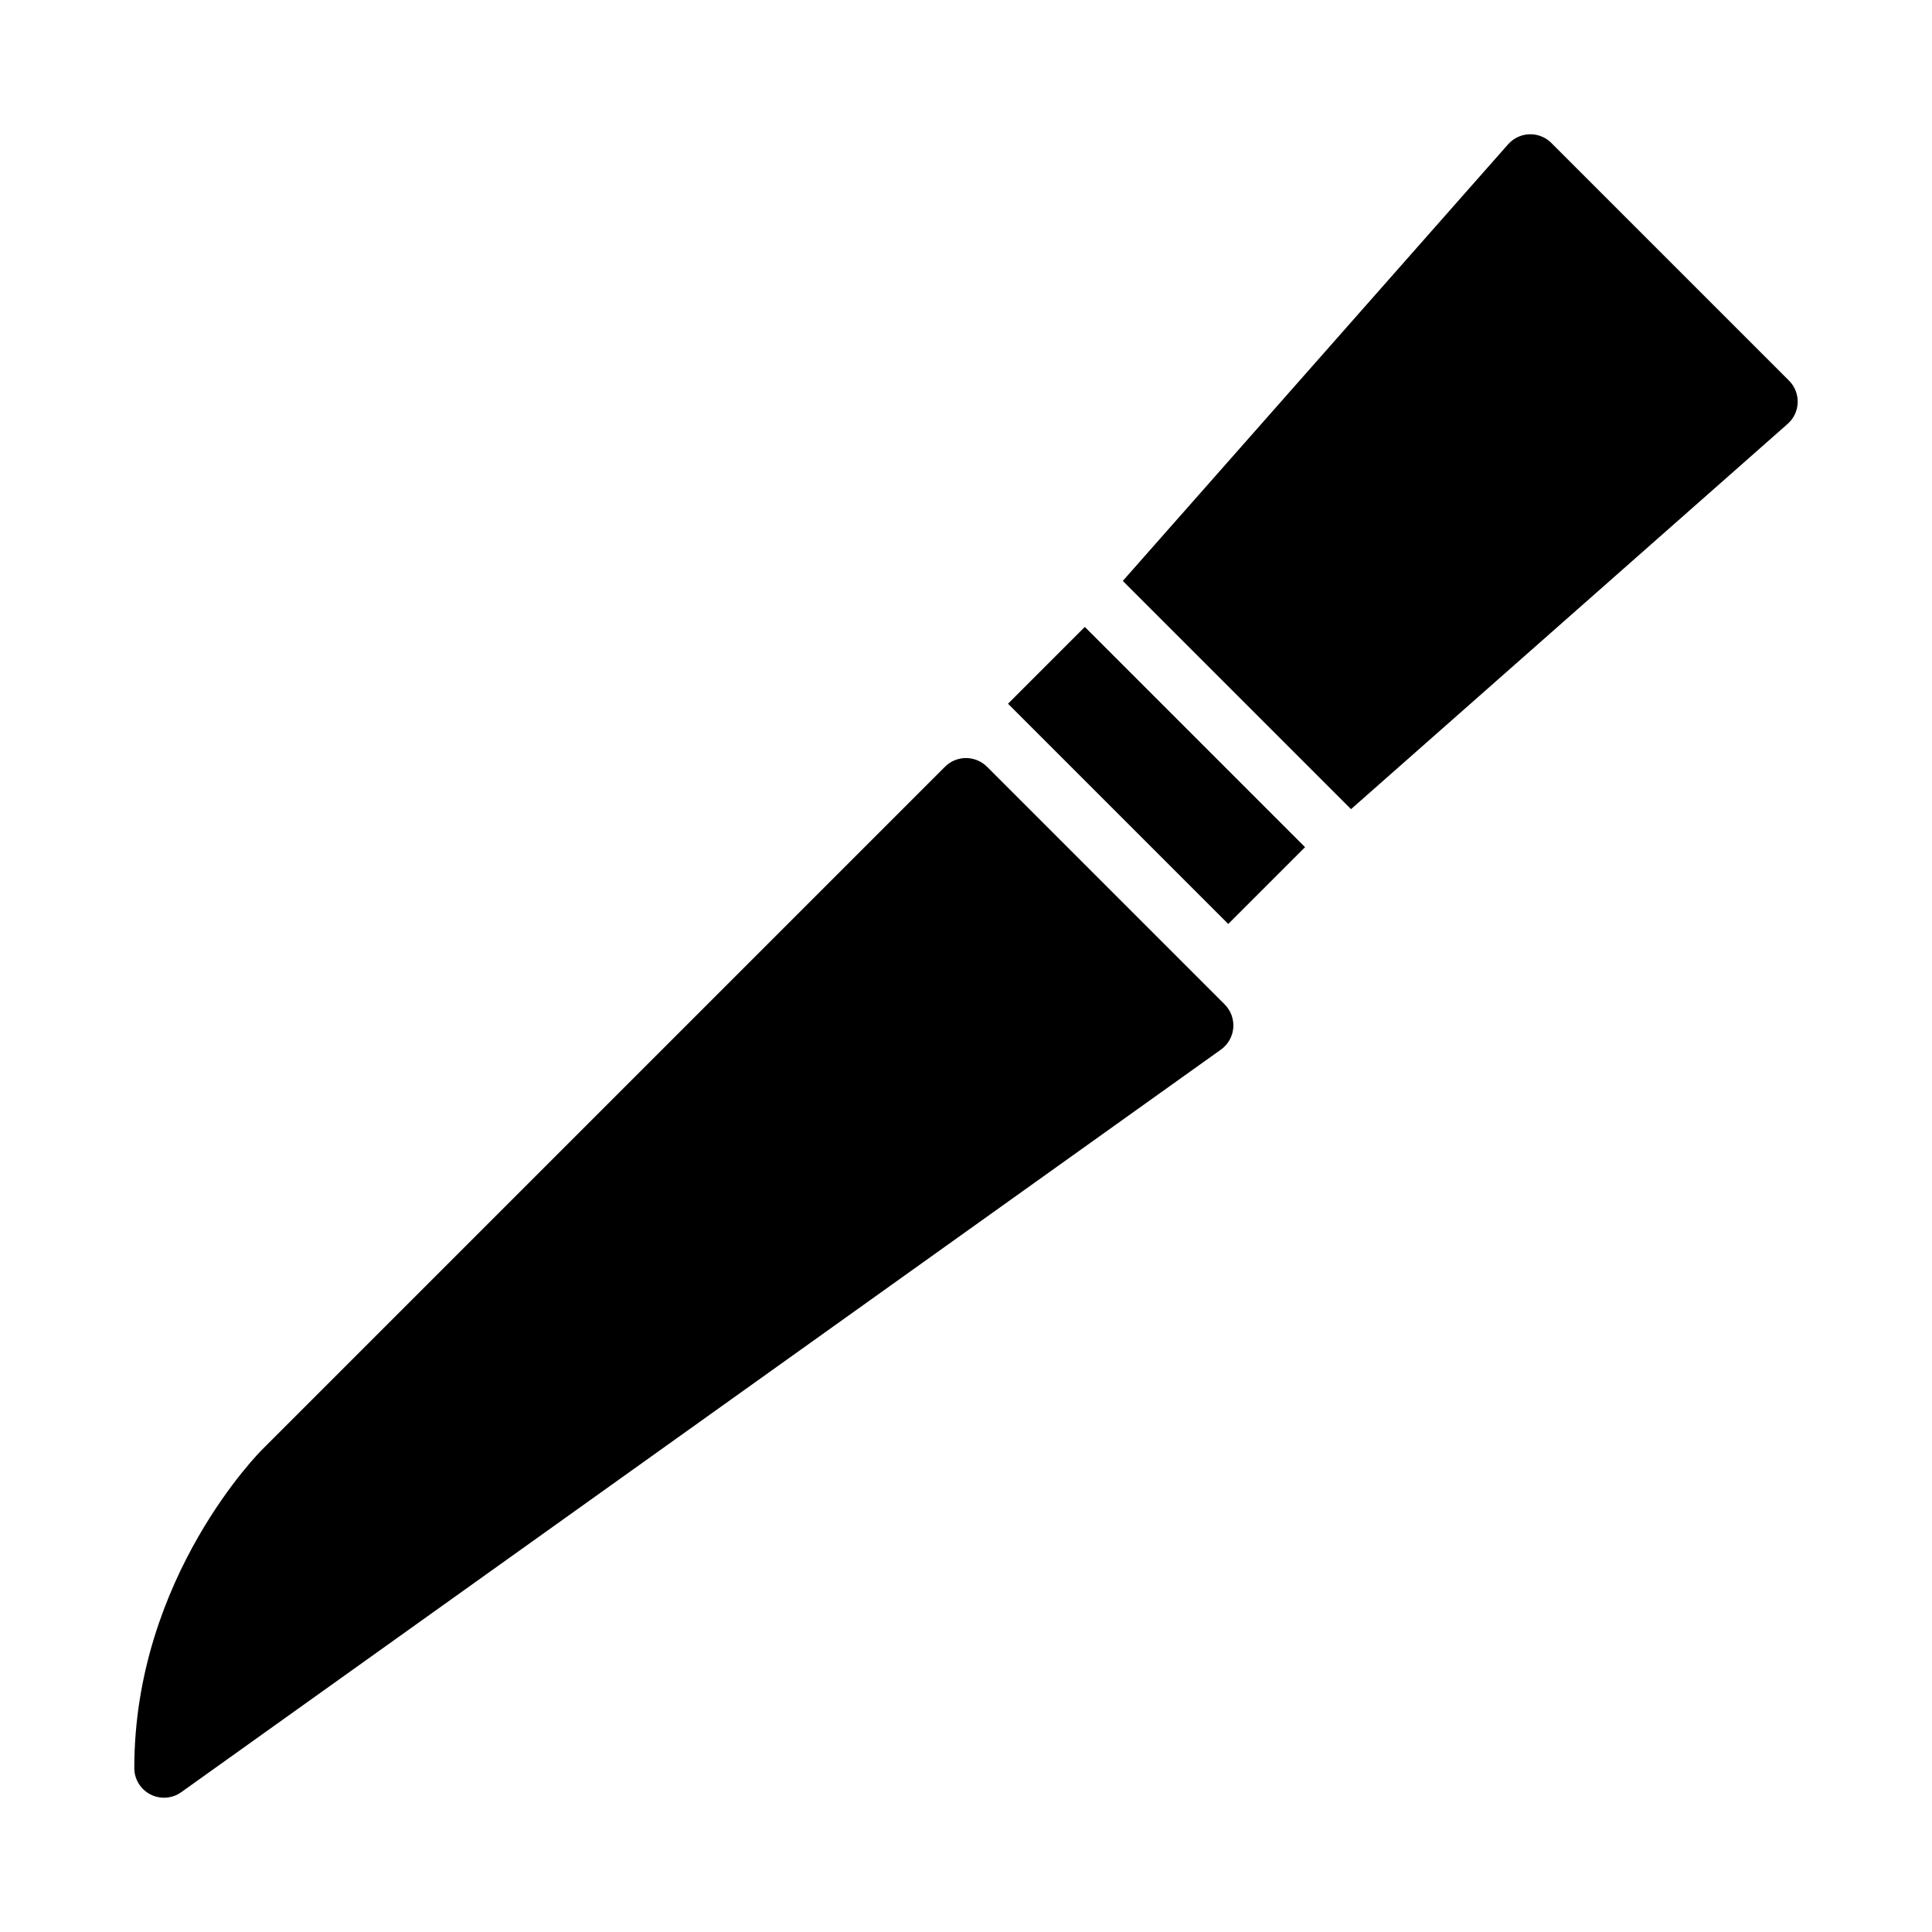
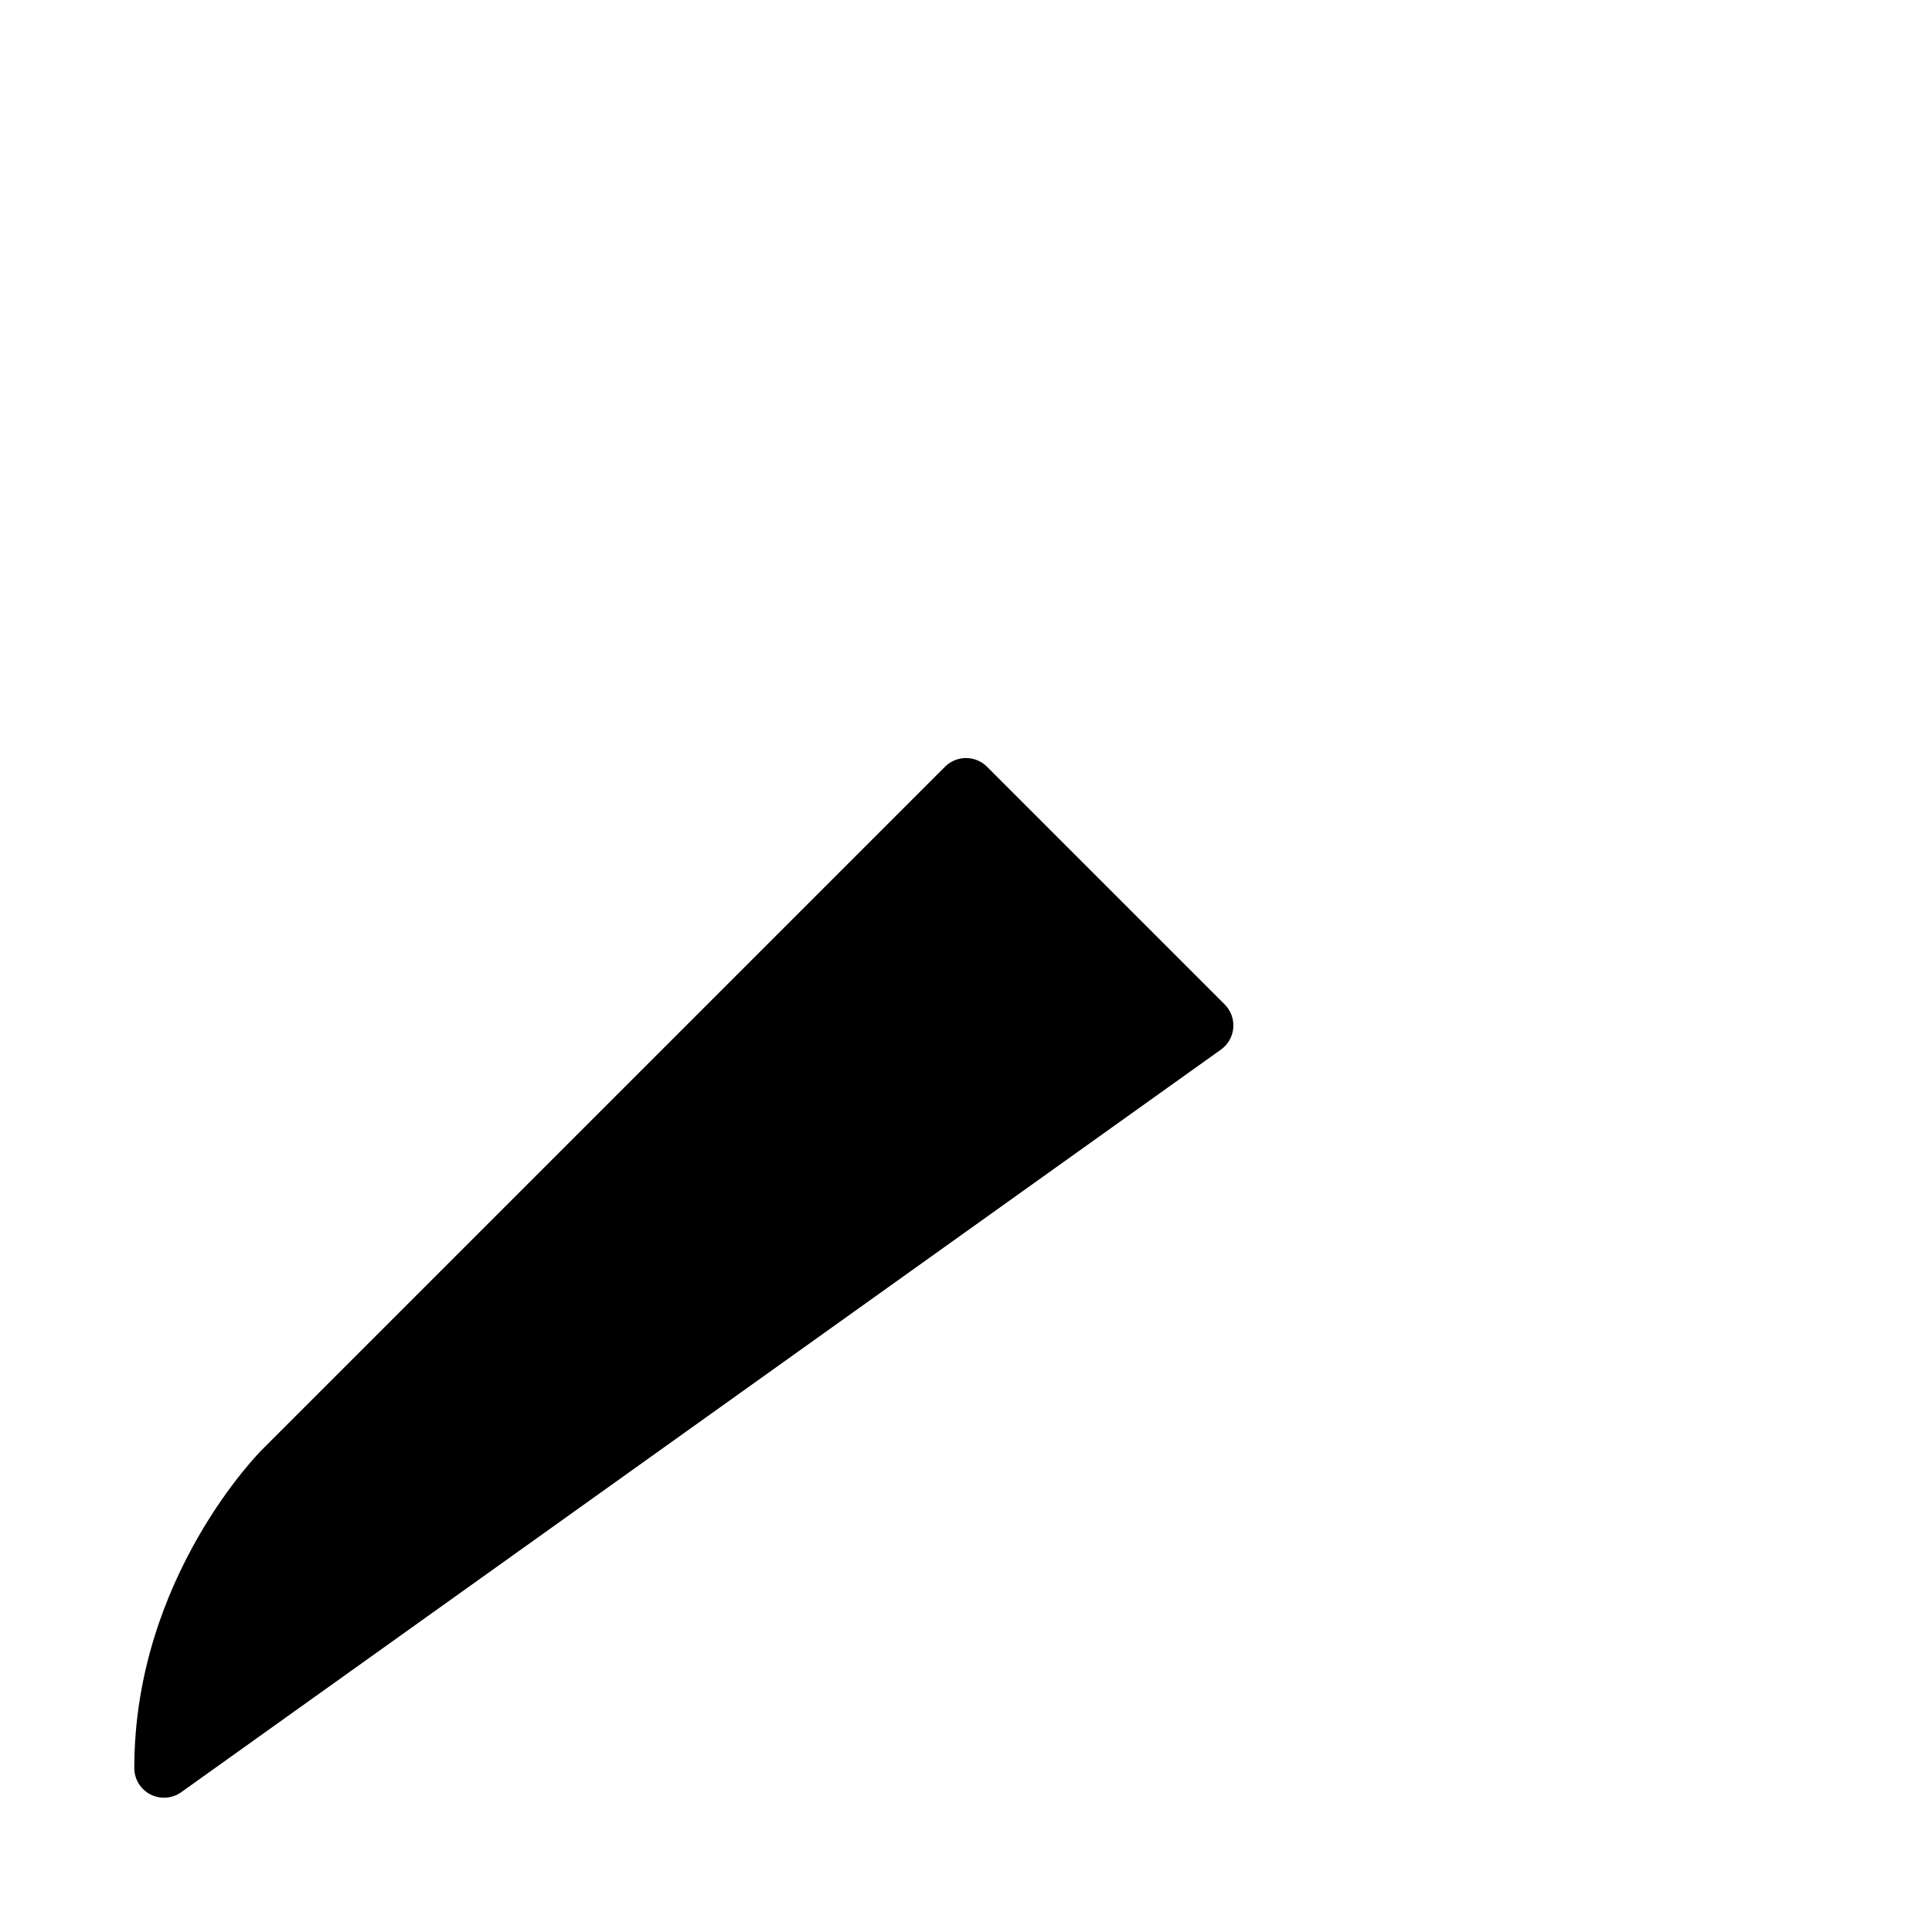
<svg xmlns="http://www.w3.org/2000/svg" fill="#000000" width="800px" height="800px" version="1.1" viewBox="144 144 512 512">
  <g>
-     <path d="m549.8 179.58c-2.34-0.07-4.59 0.906-6.137 2.66l-102.11 115.71 60.484 60.484 115.71-102.1h0.004c1.629-1.438 2.59-3.484 2.656-5.656 0.066-2.172-0.766-4.277-2.305-5.812l-62.977-62.977c-1.418-1.418-3.328-2.246-5.332-2.305z" />
-     <path d="m431.49 310.14-20.355 20.355 58.363 58.363 20.355-20.355z" />
    <path d="m400.23 344.89c-2.168-0.062-4.266 0.773-5.797 2.305l-181.05 181.05s-33.793 33.555-33.793 84.285l-0.004 0.004c-0.004 2.953 1.645 5.656 4.269 7.008 2.625 1.352 5.785 1.121 8.184-0.598l275.52-196.79h0.004c1.883-1.344 3.078-3.453 3.266-5.758 0.191-2.309-0.645-4.582-2.281-6.219l-62.977-62.977v0.004c-1.422-1.422-3.328-2.246-5.336-2.309z" />
  </g>
</svg>